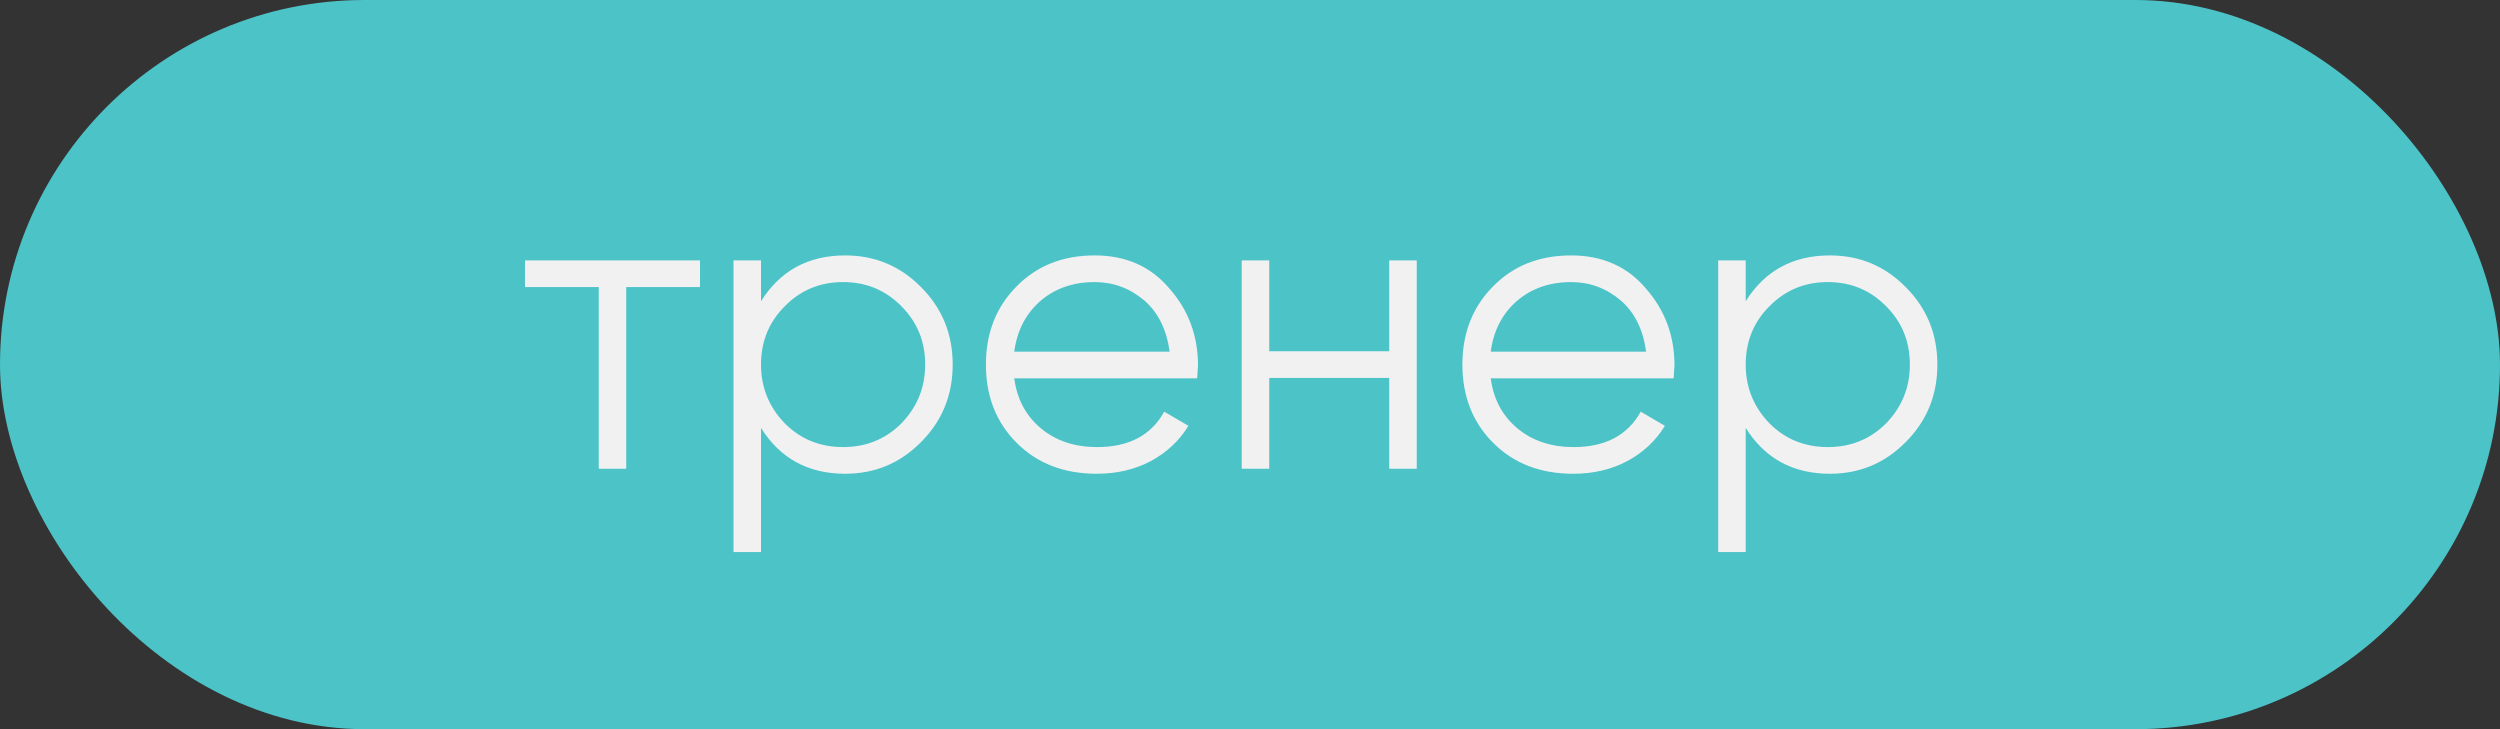
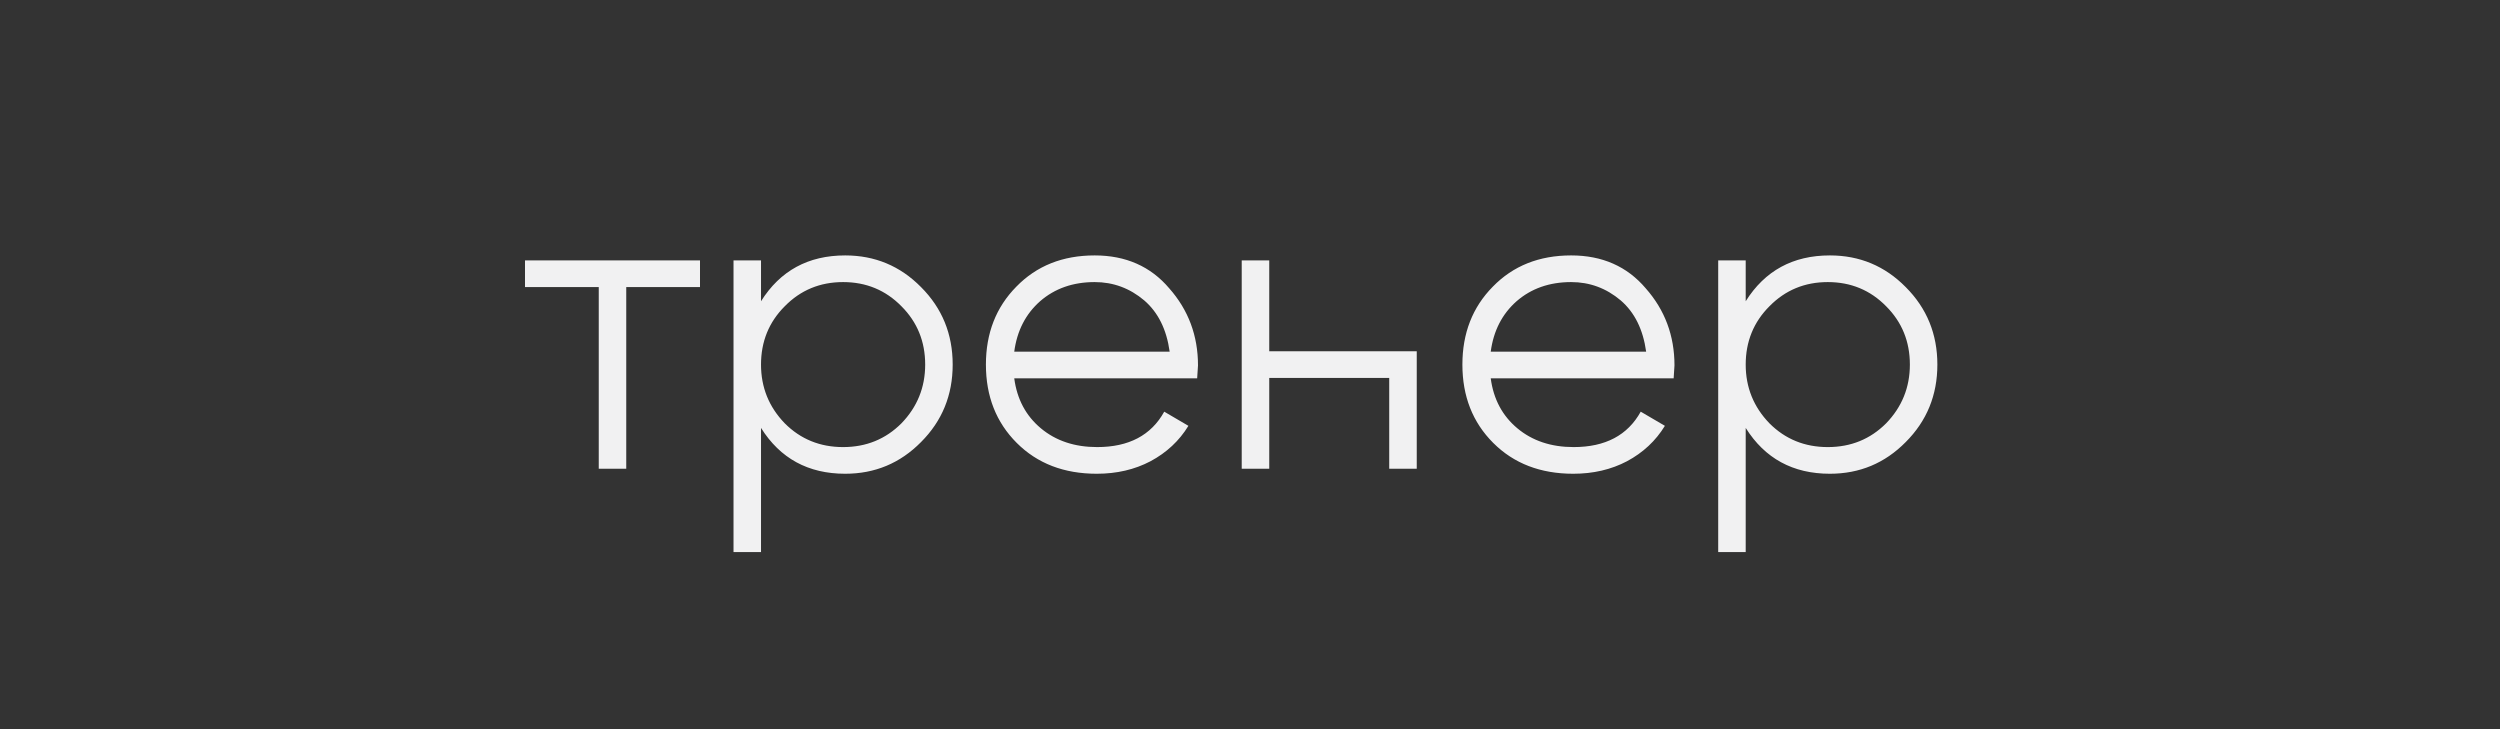
<svg xmlns="http://www.w3.org/2000/svg" width="96" height="28" viewBox="0 0 96 28" fill="none">
  <rect x="0" y="0" width="96" height="28" fill="#333333" stroke="none" />
-   <rect width="96" height="28" rx="14" fill="#4CC3C7" />
-   <path d="M20.16 10H26.88V11.024H24.048V18H22.992V11.024H20.16V10ZM32.455 9.808C33.596 9.808 34.567 10.213 35.367 11.024C36.178 11.835 36.583 12.827 36.583 14C36.583 15.173 36.178 16.165 35.367 16.976C34.567 17.787 33.596 18.192 32.455 18.192C31.036 18.192 29.959 17.605 29.223 16.432V21.2H28.167V10H29.223V11.568C29.959 10.395 31.036 9.808 32.455 9.808ZM30.135 16.256C30.743 16.864 31.489 17.168 32.375 17.168C33.26 17.168 34.007 16.864 34.615 16.256C35.223 15.627 35.527 14.875 35.527 14C35.527 13.115 35.223 12.368 34.615 11.76C34.007 11.141 33.26 10.832 32.375 10.832C31.489 10.832 30.743 11.141 30.135 11.76C29.527 12.368 29.223 13.115 29.223 14C29.223 14.875 29.527 15.627 30.135 16.256ZM42.035 9.808C43.229 9.808 44.184 10.229 44.899 11.072C45.635 11.904 46.003 12.891 46.003 14.032C46.003 14.085 45.992 14.251 45.971 14.528H38.947C39.053 15.328 39.395 15.968 39.971 16.448C40.547 16.928 41.267 17.168 42.131 17.168C43.347 17.168 44.205 16.715 44.707 15.808L45.635 16.352C45.283 16.928 44.797 17.381 44.179 17.712C43.571 18.032 42.883 18.192 42.115 18.192C40.856 18.192 39.832 17.797 39.043 17.008C38.253 16.219 37.859 15.216 37.859 14C37.859 12.795 38.248 11.797 39.027 11.008C39.805 10.208 40.808 9.808 42.035 9.808ZM42.035 10.832C41.203 10.832 40.504 11.077 39.939 11.568C39.384 12.059 39.053 12.704 38.947 13.504H44.915C44.797 12.651 44.472 11.995 43.939 11.536C43.384 11.067 42.749 10.832 42.035 10.832ZM53.346 13.488V10H54.403V18H53.346V14.512H48.739V18H47.682V10H48.739V13.488H53.346ZM60.332 9.808C61.526 9.808 62.481 10.229 63.196 11.072C63.932 11.904 64.3 12.891 64.3 14.032C64.3 14.085 64.289 14.251 64.268 14.528H57.244C57.35 15.328 57.692 15.968 58.268 16.448C58.844 16.928 59.564 17.168 60.428 17.168C61.644 17.168 62.502 16.715 63.004 15.808L63.932 16.352C63.58 16.928 63.094 17.381 62.476 17.712C61.868 18.032 61.18 18.192 60.412 18.192C59.153 18.192 58.129 17.797 57.34 17.008C56.55 16.219 56.156 15.216 56.156 14C56.156 12.795 56.545 11.797 57.324 11.008C58.102 10.208 59.105 9.808 60.332 9.808ZM60.332 10.832C59.5 10.832 58.801 11.077 58.236 11.568C57.681 12.059 57.35 12.704 57.244 13.504H63.212C63.094 12.651 62.769 11.995 62.236 11.536C61.681 11.067 61.046 10.832 60.332 10.832ZM70.267 9.808C71.409 9.808 72.379 10.213 73.179 11.024C73.99 11.835 74.395 12.827 74.395 14C74.395 15.173 73.99 16.165 73.179 16.976C72.379 17.787 71.409 18.192 70.267 18.192C68.849 18.192 67.771 17.605 67.035 16.432V21.2H65.979V10H67.035V11.568C67.771 10.395 68.849 9.808 70.267 9.808ZM67.947 16.256C68.555 16.864 69.302 17.168 70.187 17.168C71.073 17.168 71.819 16.864 72.427 16.256C73.035 15.627 73.339 14.875 73.339 14C73.339 13.115 73.035 12.368 72.427 11.76C71.819 11.141 71.073 10.832 70.187 10.832C69.302 10.832 68.555 11.141 67.947 11.76C67.339 12.368 67.035 13.115 67.035 14C67.035 14.875 67.339 15.627 67.947 16.256Z" fill="#F1F1F2" />
+   <path d="M20.16 10H26.88V11.024H24.048V18H22.992V11.024H20.16V10ZM32.455 9.808C33.596 9.808 34.567 10.213 35.367 11.024C36.178 11.835 36.583 12.827 36.583 14C36.583 15.173 36.178 16.165 35.367 16.976C34.567 17.787 33.596 18.192 32.455 18.192C31.036 18.192 29.959 17.605 29.223 16.432V21.2H28.167V10H29.223V11.568C29.959 10.395 31.036 9.808 32.455 9.808ZM30.135 16.256C30.743 16.864 31.489 17.168 32.375 17.168C33.26 17.168 34.007 16.864 34.615 16.256C35.223 15.627 35.527 14.875 35.527 14C35.527 13.115 35.223 12.368 34.615 11.76C34.007 11.141 33.26 10.832 32.375 10.832C31.489 10.832 30.743 11.141 30.135 11.76C29.527 12.368 29.223 13.115 29.223 14C29.223 14.875 29.527 15.627 30.135 16.256ZM42.035 9.808C43.229 9.808 44.184 10.229 44.899 11.072C45.635 11.904 46.003 12.891 46.003 14.032C46.003 14.085 45.992 14.251 45.971 14.528H38.947C39.053 15.328 39.395 15.968 39.971 16.448C40.547 16.928 41.267 17.168 42.131 17.168C43.347 17.168 44.205 16.715 44.707 15.808L45.635 16.352C45.283 16.928 44.797 17.381 44.179 17.712C43.571 18.032 42.883 18.192 42.115 18.192C40.856 18.192 39.832 17.797 39.043 17.008C38.253 16.219 37.859 15.216 37.859 14C37.859 12.795 38.248 11.797 39.027 11.008C39.805 10.208 40.808 9.808 42.035 9.808ZM42.035 10.832C41.203 10.832 40.504 11.077 39.939 11.568C39.384 12.059 39.053 12.704 38.947 13.504H44.915C44.797 12.651 44.472 11.995 43.939 11.536C43.384 11.067 42.749 10.832 42.035 10.832ZM53.346 13.488H54.403V18H53.346V14.512H48.739V18H47.682V10H48.739V13.488H53.346ZM60.332 9.808C61.526 9.808 62.481 10.229 63.196 11.072C63.932 11.904 64.3 12.891 64.3 14.032C64.3 14.085 64.289 14.251 64.268 14.528H57.244C57.35 15.328 57.692 15.968 58.268 16.448C58.844 16.928 59.564 17.168 60.428 17.168C61.644 17.168 62.502 16.715 63.004 15.808L63.932 16.352C63.58 16.928 63.094 17.381 62.476 17.712C61.868 18.032 61.18 18.192 60.412 18.192C59.153 18.192 58.129 17.797 57.34 17.008C56.55 16.219 56.156 15.216 56.156 14C56.156 12.795 56.545 11.797 57.324 11.008C58.102 10.208 59.105 9.808 60.332 9.808ZM60.332 10.832C59.5 10.832 58.801 11.077 58.236 11.568C57.681 12.059 57.35 12.704 57.244 13.504H63.212C63.094 12.651 62.769 11.995 62.236 11.536C61.681 11.067 61.046 10.832 60.332 10.832ZM70.267 9.808C71.409 9.808 72.379 10.213 73.179 11.024C73.99 11.835 74.395 12.827 74.395 14C74.395 15.173 73.99 16.165 73.179 16.976C72.379 17.787 71.409 18.192 70.267 18.192C68.849 18.192 67.771 17.605 67.035 16.432V21.2H65.979V10H67.035V11.568C67.771 10.395 68.849 9.808 70.267 9.808ZM67.947 16.256C68.555 16.864 69.302 17.168 70.187 17.168C71.073 17.168 71.819 16.864 72.427 16.256C73.035 15.627 73.339 14.875 73.339 14C73.339 13.115 73.035 12.368 72.427 11.76C71.819 11.141 71.073 10.832 70.187 10.832C69.302 10.832 68.555 11.141 67.947 11.76C67.339 12.368 67.035 13.115 67.035 14C67.035 14.875 67.339 15.627 67.947 16.256Z" fill="#F1F1F2" />
</svg>